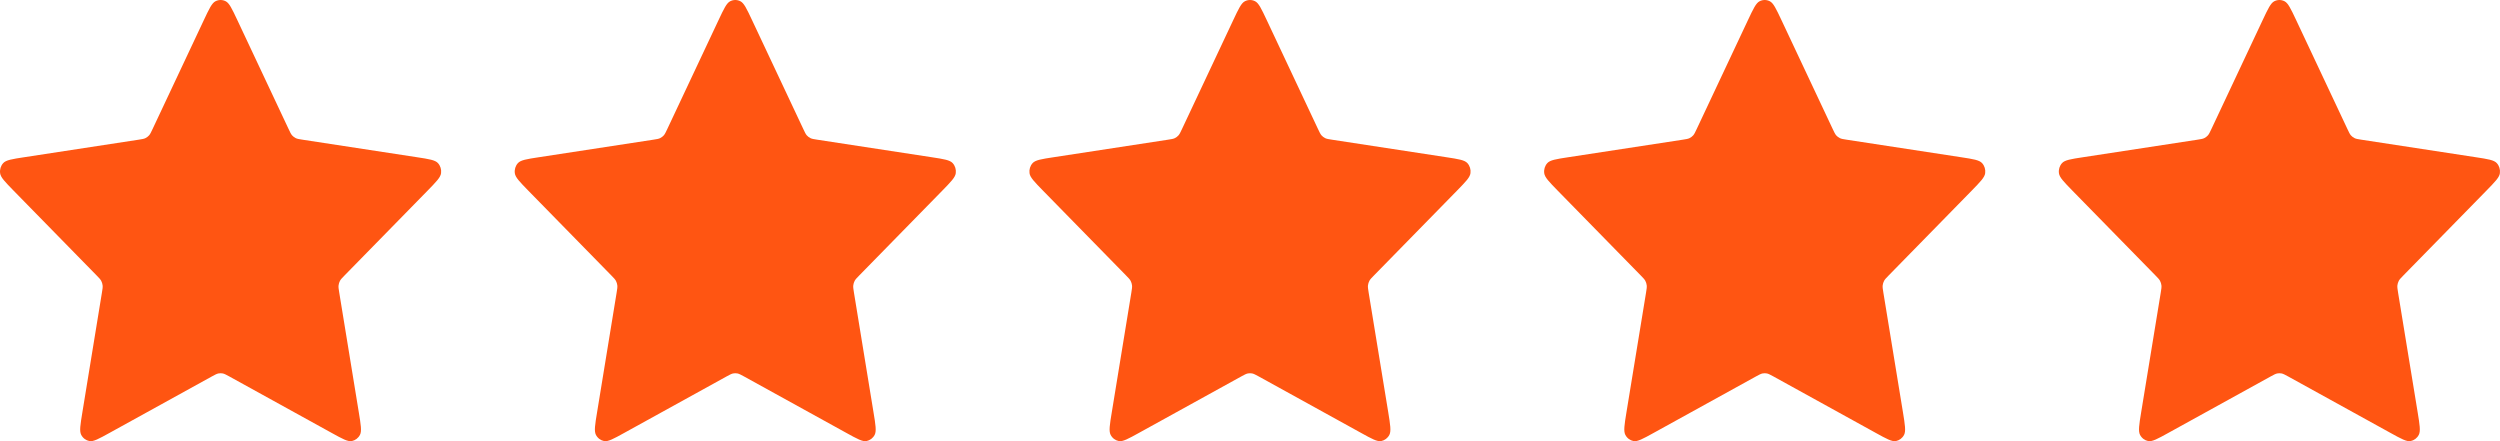
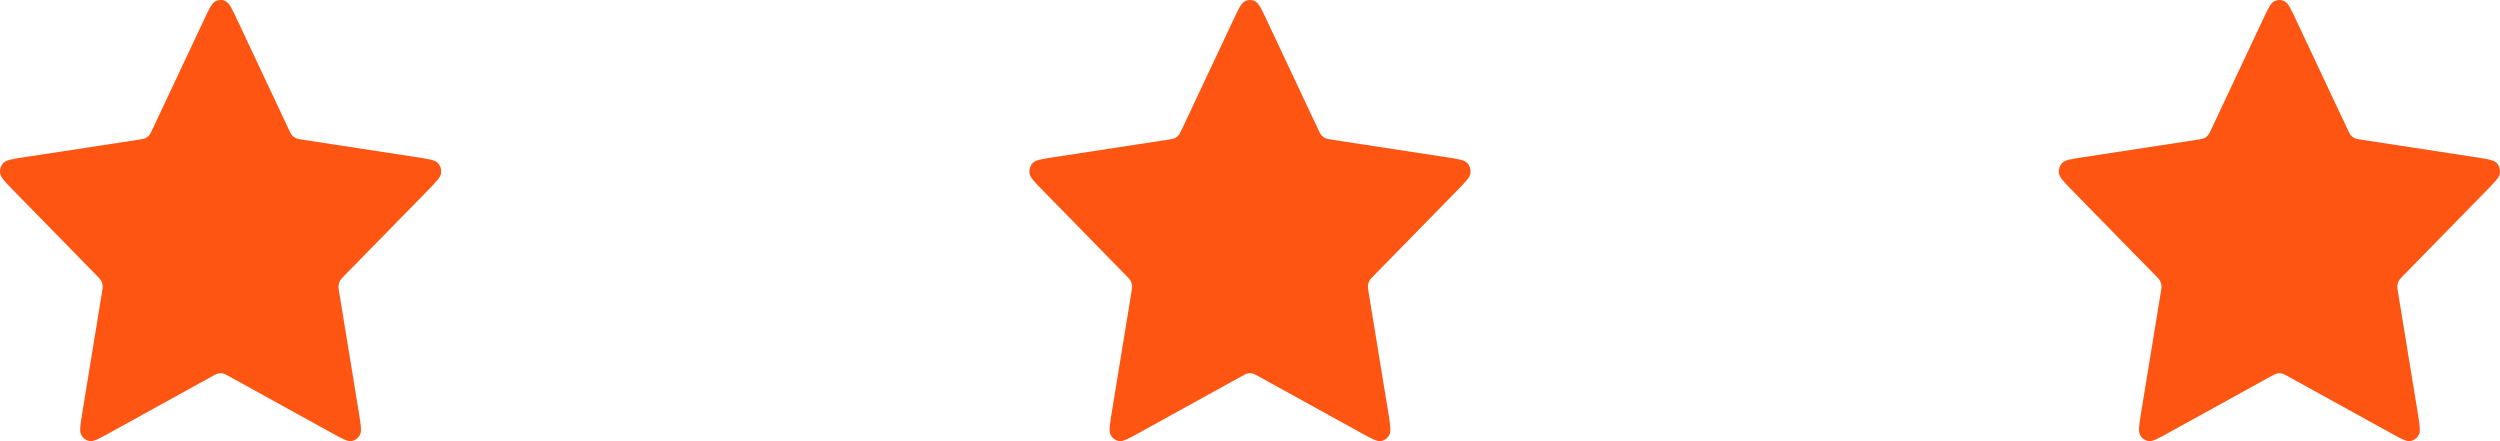
<svg xmlns="http://www.w3.org/2000/svg" width="68" height="12" viewBox="0 0 68 12" fill="none">
  <path d="M5.543 0.55C5.69 0.238 5.763 0.082 5.863 0.033C5.95 -0.011 6.05 -0.011 6.137 0.033C6.237 0.082 6.31 0.238 6.457 0.55L7.849 3.508C7.892 3.6 7.914 3.646 7.945 3.682C7.973 3.713 8.007 3.739 8.044 3.757C8.086 3.778 8.135 3.785 8.231 3.8L11.345 4.277C11.673 4.327 11.837 4.353 11.913 4.437C11.979 4.51 12.01 4.61 11.997 4.71C11.983 4.825 11.864 4.946 11.627 5.189L9.375 7.489C9.305 7.561 9.269 7.597 9.247 7.639C9.227 7.677 9.214 7.719 9.209 7.762C9.203 7.81 9.211 7.861 9.228 7.962L9.759 11.212C9.815 11.555 9.844 11.726 9.791 11.828C9.745 11.917 9.663 11.978 9.569 11.997C9.461 12.018 9.314 11.937 9.021 11.775L6.237 10.239C6.15 10.192 6.107 10.168 6.061 10.158C6.021 10.15 5.979 10.15 5.939 10.158C5.893 10.168 5.85 10.192 5.763 10.239L2.979 11.775C2.686 11.937 2.539 12.018 2.431 11.997C2.337 11.978 2.255 11.917 2.209 11.828C2.156 11.726 2.185 11.555 2.241 11.212L2.772 7.962C2.789 7.861 2.797 7.81 2.791 7.762C2.786 7.719 2.773 7.677 2.753 7.639C2.731 7.597 2.695 7.561 2.625 7.489L0.373 5.189C0.136 4.946 0.017 4.825 0.003 4.71C-0.01 4.61 0.021 4.51 0.087 4.437C0.163 4.353 0.327 4.327 0.655 4.277L3.769 3.8C3.865 3.785 3.914 3.778 3.956 3.757C3.993 3.739 4.027 3.713 4.055 3.682C4.086 3.646 4.108 3.6 4.151 3.508L5.543 0.55Z" fill="#FF5512" />
-   <path d="M19.543 0.55C19.69 0.238 19.763 0.082 19.863 0.033C19.95 -0.011 20.05 -0.011 20.137 0.033C20.237 0.082 20.31 0.238 20.457 0.55L21.849 3.508C21.892 3.6 21.914 3.646 21.945 3.682C21.973 3.713 22.007 3.739 22.044 3.757C22.086 3.778 22.135 3.785 22.232 3.8L25.345 4.277C25.673 4.327 25.837 4.353 25.913 4.437C25.979 4.51 26.01 4.61 25.997 4.71C25.983 4.825 25.864 4.946 25.627 5.189L23.375 7.489C23.305 7.561 23.269 7.597 23.247 7.639C23.227 7.677 23.214 7.719 23.209 7.762C23.203 7.81 23.212 7.861 23.228 7.962L23.759 11.212C23.816 11.555 23.843 11.726 23.791 11.828C23.745 11.917 23.663 11.978 23.569 11.997C23.461 12.018 23.314 11.937 23.021 11.775L20.237 10.239C20.15 10.192 20.107 10.168 20.061 10.158C20.021 10.15 19.979 10.15 19.939 10.158C19.893 10.168 19.85 10.192 19.763 10.239L16.979 11.775C16.686 11.937 16.539 12.018 16.431 11.997C16.337 11.978 16.255 11.917 16.209 11.828C16.157 11.726 16.184 11.555 16.241 11.212L16.772 7.962C16.788 7.861 16.797 7.81 16.791 7.762C16.786 7.719 16.773 7.677 16.753 7.639C16.731 7.597 16.695 7.561 16.625 7.489L14.373 5.189C14.136 4.946 14.017 4.825 14.003 4.71C13.99 4.61 14.021 4.51 14.087 4.437C14.163 4.353 14.327 4.327 14.655 4.277L17.768 3.8C17.865 3.785 17.914 3.778 17.956 3.757C17.993 3.739 18.027 3.713 18.055 3.682C18.086 3.646 18.108 3.6 18.151 3.508L19.543 0.55Z" fill="#FF5512" />
  <path d="M33.543 0.55C33.69 0.238 33.763 0.082 33.863 0.033C33.95 -0.011 34.05 -0.011 34.137 0.033C34.237 0.082 34.31 0.238 34.457 0.55L35.849 3.508C35.892 3.6 35.914 3.646 35.945 3.682C35.973 3.713 36.007 3.739 36.044 3.757C36.086 3.778 36.135 3.785 36.231 3.8L39.345 4.277C39.673 4.327 39.837 4.353 39.913 4.437C39.979 4.51 40.01 4.61 39.997 4.71C39.983 4.825 39.864 4.946 39.627 5.189L37.375 7.489C37.305 7.561 37.269 7.597 37.247 7.639C37.227 7.677 37.214 7.719 37.209 7.762C37.203 7.81 37.212 7.861 37.228 7.962L37.76 11.212C37.816 11.555 37.843 11.726 37.791 11.828C37.745 11.917 37.663 11.978 37.569 11.997C37.461 12.018 37.314 11.937 37.021 11.775L34.237 10.239C34.15 10.192 34.107 10.168 34.061 10.158C34.021 10.15 33.979 10.15 33.939 10.158C33.893 10.168 33.85 10.192 33.763 10.239L30.979 11.775C30.686 11.937 30.539 12.018 30.431 11.997C30.337 11.978 30.255 11.917 30.209 11.828C30.157 11.726 30.184 11.555 30.241 11.212L30.772 7.962C30.788 7.861 30.797 7.81 30.791 7.762C30.786 7.719 30.773 7.677 30.753 7.639C30.731 7.597 30.695 7.561 30.625 7.489L28.373 5.189C28.136 4.946 28.017 4.825 28.003 4.71C27.99 4.61 28.021 4.51 28.087 4.437C28.163 4.353 28.327 4.327 28.655 4.277L31.768 3.8C31.865 3.785 31.914 3.778 31.956 3.757C31.993 3.739 32.027 3.713 32.055 3.682C32.086 3.646 32.108 3.6 32.151 3.508L33.543 0.55Z" fill="#FF5512" />
-   <path d="M47.543 0.55C47.69 0.238 47.763 0.082 47.863 0.033C47.95 -0.011 48.05 -0.011 48.137 0.033C48.237 0.082 48.31 0.238 48.457 0.55L49.849 3.508C49.892 3.6 49.914 3.646 49.945 3.682C49.973 3.713 50.007 3.739 50.044 3.757C50.086 3.778 50.135 3.785 50.231 3.8L53.345 4.277C53.673 4.327 53.837 4.353 53.913 4.437C53.979 4.51 54.01 4.61 53.997 4.71C53.983 4.825 53.864 4.946 53.627 5.189L51.375 7.489C51.305 7.561 51.269 7.597 51.247 7.639C51.227 7.677 51.214 7.719 51.209 7.762C51.203 7.81 51.212 7.861 51.228 7.962L51.76 11.212C51.816 11.555 51.843 11.726 51.791 11.828C51.745 11.917 51.663 11.978 51.569 11.997C51.461 12.018 51.314 11.937 51.021 11.775L48.237 10.239C48.15 10.192 48.107 10.168 48.061 10.158C48.021 10.15 47.979 10.15 47.939 10.158C47.893 10.168 47.85 10.192 47.763 10.239L44.979 11.775C44.686 11.937 44.539 12.018 44.431 11.997C44.337 11.978 44.255 11.917 44.209 11.828C44.157 11.726 44.184 11.555 44.24 11.212L44.772 7.962C44.788 7.861 44.797 7.81 44.791 7.762C44.786 7.719 44.773 7.677 44.753 7.639C44.731 7.597 44.695 7.561 44.625 7.489L42.373 5.189C42.136 4.946 42.017 4.825 42.003 4.71C41.99 4.61 42.021 4.51 42.087 4.437C42.163 4.353 42.327 4.327 42.655 4.277L45.769 3.8C45.865 3.785 45.914 3.778 45.956 3.757C45.993 3.739 46.027 3.713 46.055 3.682C46.086 3.646 46.108 3.6 46.151 3.508L47.543 0.55Z" fill="#FF5512" />
  <path d="M61.543 0.55C61.69 0.238 61.763 0.082 61.863 0.033C61.95 -0.011 62.05 -0.011 62.137 0.033C62.237 0.082 62.31 0.238 62.457 0.55L63.849 3.508C63.892 3.6 63.914 3.646 63.945 3.682C63.973 3.713 64.007 3.739 64.044 3.757C64.086 3.778 64.135 3.785 64.231 3.8L67.345 4.277C67.673 4.327 67.837 4.353 67.913 4.437C67.979 4.51 68.01 4.61 67.997 4.71C67.983 4.825 67.864 4.946 67.627 5.189L65.375 7.489C65.305 7.561 65.269 7.597 65.247 7.639C65.227 7.677 65.214 7.719 65.209 7.762C65.204 7.81 65.212 7.861 65.228 7.962L65.76 11.212C65.816 11.555 65.844 11.726 65.791 11.828C65.745 11.917 65.663 11.978 65.569 11.997C65.461 12.018 65.314 11.937 65.021 11.775L62.237 10.239C62.15 10.192 62.107 10.168 62.061 10.158C62.021 10.15 61.979 10.15 61.939 10.158C61.893 10.168 61.85 10.192 61.763 10.239L58.979 11.775C58.686 11.937 58.539 12.018 58.431 11.997C58.337 11.978 58.255 11.917 58.209 11.828C58.157 11.726 58.184 11.555 58.24 11.212L58.772 7.962C58.788 7.861 58.797 7.81 58.791 7.762C58.786 7.719 58.773 7.677 58.753 7.639C58.731 7.597 58.695 7.561 58.625 7.489L56.373 5.189C56.136 4.946 56.017 4.825 56.003 4.71C55.99 4.61 56.021 4.51 56.087 4.437C56.163 4.353 56.327 4.327 56.655 4.277L59.769 3.8C59.865 3.785 59.914 3.778 59.956 3.757C59.993 3.739 60.027 3.713 60.055 3.682C60.086 3.646 60.108 3.6 60.151 3.508L61.543 0.55Z" fill="#FF5512" />
</svg>